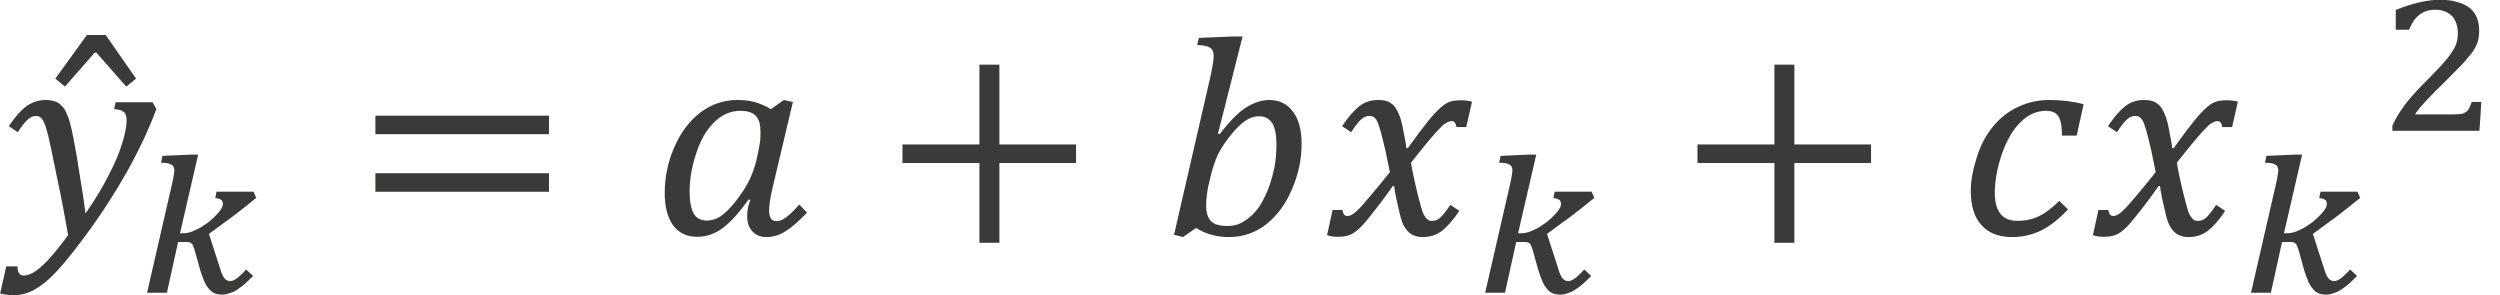
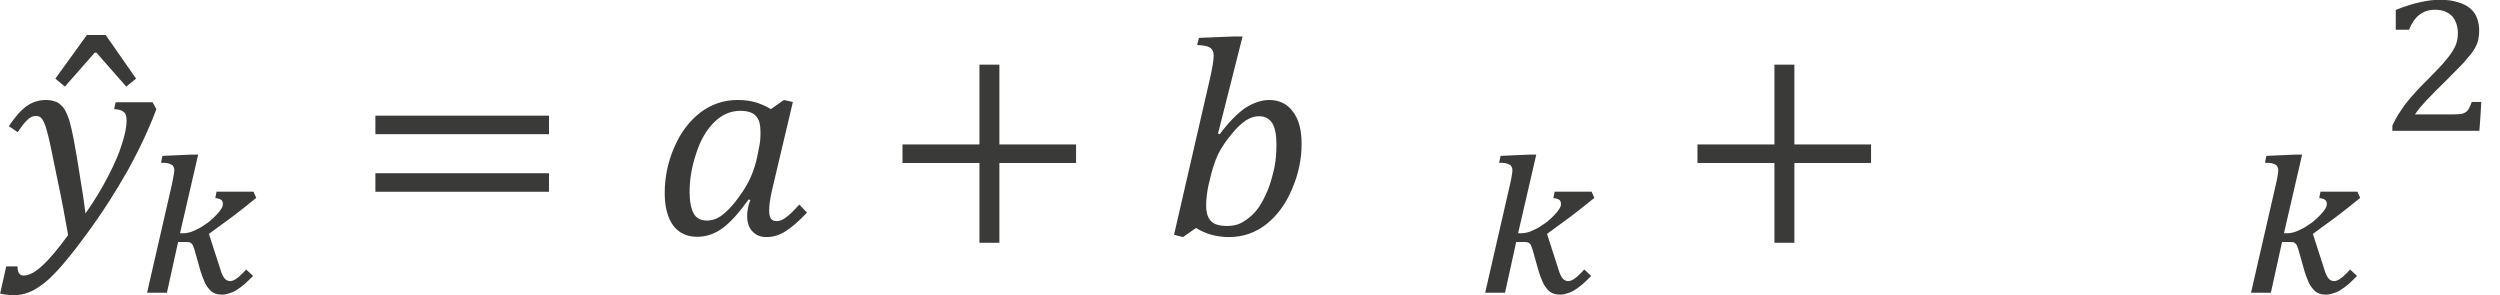
<svg xmlns="http://www.w3.org/2000/svg" width="110" height="13" viewBox="0 0 110 13" version="1.1">
  <g id="page1" transform="matrix(1.273 0 0 1.254 87.398 85.961)">
    <g transform="matrix(1 0 0 1 -43.428 2.846)">
      <g transform="matrix(1 0 0 1 -20.524 -63.157)">
        <path id="g2-440" fill="#3a3a38" d="M-1.05 -7.01 L0 -5.48 L-0.34 -5.2 L-1.37 -6.39 L-1.43 -6.39 L-2.46 -5.2 L-2.79 -5.48 L-1.7 -7.01 Z" />
      </g>
      <g transform="matrix(1 0 0 1 -25.252 -63.157)">
        <path id="g2-1877" fill="#3a3a38" d="M2.38 0.01 C2.28 -0.56 2.16 -1.24 1.99 -2.04 C1.82 -2.9 1.71 -3.43 1.65 -3.63 C1.59 -3.88 1.51 -4.04 1.44 -4.11 C1.39 -4.15 1.34 -4.17 1.27 -4.17 C1.17 -4.17 1.07 -4.13 0.98 -4.04 C0.89 -3.96 0.77 -3.81 0.64 -3.6 L0.33 -3.81 C0.55 -4.15 0.76 -4.38 0.95 -4.52 C1.15 -4.66 1.37 -4.73 1.61 -4.73 C1.74 -4.73 1.85 -4.71 1.95 -4.67 C2.01 -4.65 2.08 -4.61 2.14 -4.54 C2.21 -4.49 2.26 -4.4 2.31 -4.3 C2.36 -4.19 2.41 -4.07 2.44 -3.94 C2.48 -3.8 2.52 -3.61 2.57 -3.36 C2.65 -2.94 2.72 -2.5 2.79 -2.04 C2.87 -1.58 2.93 -1.15 2.98 -0.75 C3.3 -1.21 3.56 -1.65 3.78 -2.09 C4 -2.52 4.16 -2.9 4.25 -3.22 C4.35 -3.54 4.4 -3.8 4.4 -4 C4.4 -4.16 4.37 -4.26 4.3 -4.31 C4.24 -4.37 4.13 -4.4 3.97 -4.41 L4.02 -4.65 L5.3 -4.65 L5.43 -4.41 C5.18 -3.73 4.85 -3.01 4.43 -2.24 C4.01 -1.49 3.54 -0.74 3 0 C2.49 0.71 2.06 1.23 1.72 1.55 C1.49 1.76 1.26 1.92 1.04 2.01 C0.86 2.09 0.67 2.12 0.48 2.12 C0.41 2.12 0.33 2.11 0.24 2.1 C0.15 2.09 0.08 2.08 0.03 2.06 L0.24 1.11 L0.63 1.11 C0.63 1.32 0.7 1.43 0.84 1.43 C1.03 1.43 1.25 1.31 1.5 1.07 C1.75 0.84 2.04 0.48 2.38 0.01 Z" />
      </g>
      <g transform="matrix(1 0 0 1 -20.553 -61.123)">
        <g transform="matrix(0.73 0 0 0.73 0 0)">
-           <path id="g2-3038" fill="#3a3a38" d="M2.03 -2.44 L1.5 0 L0.56 0 L1.74 -5.22 C1.78 -5.4 1.81 -5.53 1.82 -5.63 C1.84 -5.73 1.85 -5.82 1.85 -5.9 C1.85 -5.96 1.84 -6.01 1.81 -6.06 C1.79 -6.1 1.76 -6.14 1.71 -6.16 C1.66 -6.19 1.6 -6.21 1.52 -6.23 C1.44 -6.24 1.34 -6.25 1.22 -6.25 L1.29 -6.58 L2.63 -6.64 L2.98 -6.64 L2.12 -2.86 L2.26 -2.86 C2.38 -2.86 2.51 -2.88 2.66 -2.93 C2.8 -2.99 2.94 -3.05 3.08 -3.13 C3.22 -3.22 3.36 -3.31 3.49 -3.41 C3.62 -3.52 3.73 -3.62 3.83 -3.73 C3.93 -3.83 4.01 -3.93 4.07 -4.03 C4.13 -4.12 4.15 -4.2 4.15 -4.27 C4.15 -4.34 4.13 -4.41 4.08 -4.46 C4.02 -4.5 3.93 -4.54 3.79 -4.55 L3.85 -4.86 L5.6 -4.86 L5.73 -4.56 C5.52 -4.39 5.32 -4.23 5.14 -4.08 C4.95 -3.93 4.76 -3.78 4.58 -3.64 C4.4 -3.51 4.22 -3.37 4.04 -3.24 C3.86 -3.11 3.68 -2.97 3.49 -2.83 C3.57 -2.58 3.65 -2.33 3.73 -2.07 C3.81 -1.82 3.89 -1.57 3.97 -1.32 C4.01 -1.19 4.05 -1.07 4.08 -0.97 C4.12 -0.88 4.15 -0.8 4.19 -0.74 C4.23 -0.68 4.27 -0.64 4.32 -0.61 C4.37 -0.58 4.42 -0.56 4.49 -0.56 C4.53 -0.56 4.58 -0.57 4.63 -0.59 C4.67 -0.6 4.73 -0.63 4.79 -0.68 C4.85 -0.72 4.92 -0.77 4.99 -0.85 C5.07 -0.92 5.16 -1.01 5.25 -1.12 L5.58 -0.81 C5.43 -0.65 5.29 -0.52 5.16 -0.4 C5.03 -0.29 4.9 -0.2 4.78 -0.12 C4.67 -0.05 4.55 0 4.44 0.03 C4.33 0.07 4.22 0.09 4.11 0.09 C3.9 0.09 3.74 0.04 3.61 -0.06 C3.49 -0.17 3.38 -0.31 3.29 -0.5 C3.21 -0.69 3.12 -0.92 3.05 -1.19 C2.98 -1.46 2.89 -1.76 2.8 -2.09 C2.77 -2.17 2.75 -2.23 2.73 -2.28 C2.71 -2.33 2.68 -2.36 2.65 -2.38 C2.62 -2.41 2.58 -2.43 2.53 -2.43 C2.48 -2.44 2.42 -2.44 2.34 -2.44 Z" />
+           <path id="g2-3038" fill="#3a3a38" d="M2.03 -2.44 L1.5 0 L0.56 0 L1.74 -5.22 C1.84 -5.73 1.85 -5.82 1.85 -5.9 C1.85 -5.96 1.84 -6.01 1.81 -6.06 C1.79 -6.1 1.76 -6.14 1.71 -6.16 C1.66 -6.19 1.6 -6.21 1.52 -6.23 C1.44 -6.24 1.34 -6.25 1.22 -6.25 L1.29 -6.58 L2.63 -6.64 L2.98 -6.64 L2.12 -2.86 L2.26 -2.86 C2.38 -2.86 2.51 -2.88 2.66 -2.93 C2.8 -2.99 2.94 -3.05 3.08 -3.13 C3.22 -3.22 3.36 -3.31 3.49 -3.41 C3.62 -3.52 3.73 -3.62 3.83 -3.73 C3.93 -3.83 4.01 -3.93 4.07 -4.03 C4.13 -4.12 4.15 -4.2 4.15 -4.27 C4.15 -4.34 4.13 -4.41 4.08 -4.46 C4.02 -4.5 3.93 -4.54 3.79 -4.55 L3.85 -4.86 L5.6 -4.86 L5.73 -4.56 C5.52 -4.39 5.32 -4.23 5.14 -4.08 C4.95 -3.93 4.76 -3.78 4.58 -3.64 C4.4 -3.51 4.22 -3.37 4.04 -3.24 C3.86 -3.11 3.68 -2.97 3.49 -2.83 C3.57 -2.58 3.65 -2.33 3.73 -2.07 C3.81 -1.82 3.89 -1.57 3.97 -1.32 C4.01 -1.19 4.05 -1.07 4.08 -0.97 C4.12 -0.88 4.15 -0.8 4.19 -0.74 C4.23 -0.68 4.27 -0.64 4.32 -0.61 C4.37 -0.58 4.42 -0.56 4.49 -0.56 C4.53 -0.56 4.58 -0.57 4.63 -0.59 C4.67 -0.6 4.73 -0.63 4.79 -0.68 C4.85 -0.72 4.92 -0.77 4.99 -0.85 C5.07 -0.92 5.16 -1.01 5.25 -1.12 L5.58 -0.81 C5.43 -0.65 5.29 -0.52 5.16 -0.4 C5.03 -0.29 4.9 -0.2 4.78 -0.12 C4.67 -0.05 4.55 0 4.44 0.03 C4.33 0.07 4.22 0.09 4.11 0.09 C3.9 0.09 3.74 0.04 3.61 -0.06 C3.49 -0.17 3.38 -0.31 3.29 -0.5 C3.21 -0.69 3.12 -0.92 3.05 -1.19 C2.98 -1.46 2.89 -1.76 2.8 -2.09 C2.77 -2.17 2.75 -2.23 2.73 -2.28 C2.71 -2.33 2.68 -2.36 2.65 -2.38 C2.62 -2.41 2.58 -2.43 2.53 -2.43 C2.48 -2.44 2.42 -2.44 2.34 -2.44 Z" />
        </g>
      </g>
      <g transform="matrix(1 0 0 1 -12.972 -63.157)">
        <path id="g2-3404" fill="#3a3a38" d="M0.72 -3.53 L0.72 -4.18 L6.72 -4.18 L6.72 -3.53 Z M0.72 -1.51 L0.72 -2.16 L6.72 -2.16 L6.72 -1.51 Z M6.92 -2.85" />
      </g>
      <g transform="matrix(1 0 0 1 -2.762 -63.157)">
        <path id="g2-1853" fill="#3a3a38" d="M4.18 -4.41 L4.63 -4.73 L4.94 -4.66 L4.22 -1.57 C4.15 -1.26 4.12 -1.02 4.12 -0.85 C4.12 -0.72 4.14 -0.63 4.18 -0.57 C4.22 -0.51 4.29 -0.48 4.38 -0.48 C4.48 -0.48 4.58 -0.52 4.69 -0.6 C4.8 -0.68 4.96 -0.83 5.16 -1.06 L5.43 -0.78 C5.14 -0.47 4.89 -0.25 4.68 -0.12 C4.48 0.01 4.26 0.08 4.02 0.08 C3.82 0.08 3.66 0.01 3.54 -0.12 C3.42 -0.25 3.36 -0.43 3.36 -0.65 C3.36 -0.83 3.39 -1.02 3.47 -1.22 L3.41 -1.24 C3.09 -0.79 2.8 -0.45 2.52 -0.24 C2.24 -0.03 1.95 0.07 1.63 0.07 C1.28 0.07 1 -0.06 0.8 -0.33 C0.61 -0.6 0.51 -0.98 0.51 -1.46 C0.51 -2.02 0.62 -2.56 0.84 -3.07 C1.06 -3.59 1.36 -3.99 1.74 -4.29 C2.12 -4.58 2.55 -4.73 3.02 -4.73 C3.23 -4.73 3.43 -4.71 3.61 -4.66 C3.79 -4.61 3.98 -4.53 4.18 -4.41 Z M3.75 -2.96 C3.78 -3.1 3.8 -3.21 3.81 -3.31 C3.82 -3.41 3.82 -3.51 3.82 -3.62 C3.82 -3.87 3.77 -4.06 3.66 -4.17 C3.56 -4.29 3.37 -4.35 3.12 -4.35 C2.78 -4.35 2.48 -4.21 2.22 -3.95 C1.95 -3.68 1.74 -3.31 1.6 -2.86 C1.45 -2.41 1.37 -1.96 1.37 -1.51 C1.37 -1.17 1.42 -0.92 1.51 -0.75 C1.6 -0.58 1.76 -0.5 1.97 -0.5 C2.19 -0.5 2.4 -0.59 2.6 -0.78 C2.81 -0.96 3.02 -1.23 3.24 -1.57 C3.46 -1.91 3.62 -2.31 3.71 -2.75 Z" />
      </g>
      <g transform="matrix(1 0 0 1 5.246 -63.157)">
        <path id="g2-3397" fill="#3a3a38" d="M4.07 -2.52 L4.07 0.28 L3.38 0.28 L3.38 -2.52 L0.72 -2.52 L0.72 -3.17 L3.38 -3.17 L3.38 -5.97 L4.07 -5.97 L4.07 -3.17 L6.72 -3.17 L6.72 -2.52 Z" />
      </g>
      <g transform="matrix(1 0 0 1 14.902 -63.157)">
        <path id="g2-1854" fill="#3a3a38" d="M1.21 -0.24 L0.76 0.08 L0.45 0 L1.71 -5.56 C1.78 -5.89 1.82 -6.13 1.82 -6.28 C1.82 -6.42 1.78 -6.51 1.69 -6.57 C1.61 -6.62 1.46 -6.65 1.25 -6.66 L1.31 -6.91 L2.54 -6.96 L2.82 -6.96 L1.97 -3.55 L2.03 -3.53 C2.34 -3.95 2.64 -4.26 2.91 -4.45 C3.19 -4.63 3.47 -4.73 3.74 -4.73 C4.09 -4.73 4.37 -4.59 4.56 -4.32 C4.76 -4.06 4.86 -3.68 4.86 -3.19 C4.86 -2.65 4.75 -2.12 4.53 -1.61 C4.32 -1.09 4.02 -0.68 3.64 -0.37 C3.26 -0.07 2.83 0.08 2.35 0.08 C1.92 0.08 1.54 -0.03 1.21 -0.24 Z M1.63 -1.69 C1.59 -1.47 1.56 -1.25 1.56 -1.03 C1.56 -0.77 1.62 -0.59 1.73 -0.48 C1.84 -0.36 2.03 -0.31 2.29 -0.31 C2.42 -0.31 2.55 -0.33 2.67 -0.37 C2.79 -0.42 2.91 -0.49 3.03 -0.59 C3.16 -0.69 3.28 -0.82 3.39 -0.98 C3.5 -1.15 3.6 -1.35 3.7 -1.59 C3.79 -1.83 3.86 -2.09 3.92 -2.36 C3.97 -2.63 3.99 -2.9 3.99 -3.15 C3.99 -3.48 3.95 -3.74 3.85 -3.91 C3.75 -4.07 3.6 -4.16 3.39 -4.16 C3.23 -4.16 3.08 -4.11 2.93 -4.01 C2.78 -3.91 2.61 -3.75 2.43 -3.52 C2.24 -3.29 2.09 -3.06 1.97 -2.82 C1.86 -2.58 1.76 -2.27 1.68 -1.9 Z" />
      </g>
      <g transform="matrix(1 0 0 1 20.492 -63.157)">
-         <path id="g2-1876" fill="#3a3a38" d="M2.32 -2.2 C2.27 -2.45 2.22 -2.7 2.17 -2.94 C2.12 -3.17 2.06 -3.4 2.01 -3.6 C1.95 -3.8 1.91 -3.94 1.87 -4 C1.84 -4.06 1.8 -4.11 1.76 -4.13 C1.72 -4.16 1.67 -4.17 1.61 -4.17 C1.54 -4.17 1.48 -4.15 1.42 -4.12 C1.37 -4.09 1.31 -4.04 1.24 -3.96 C1.18 -3.89 1.09 -3.77 0.98 -3.6 L0.67 -3.81 C0.87 -4.12 1.07 -4.35 1.25 -4.5 C1.44 -4.66 1.67 -4.73 1.92 -4.73 C2.02 -4.73 2.11 -4.72 2.18 -4.7 C2.26 -4.68 2.33 -4.64 2.39 -4.59 C2.45 -4.55 2.5 -4.49 2.54 -4.41 C2.59 -4.34 2.63 -4.24 2.68 -4.11 C2.72 -3.98 2.76 -3.82 2.79 -3.63 C2.83 -3.44 2.87 -3.24 2.89 -3.04 L2.94 -3.04 C3.25 -3.48 3.49 -3.8 3.65 -4 C3.81 -4.2 3.95 -4.35 4.06 -4.45 C4.17 -4.55 4.27 -4.62 4.37 -4.66 C4.48 -4.7 4.61 -4.72 4.78 -4.72 C4.93 -4.72 5.06 -4.7 5.16 -4.67 L4.96 -3.78 L4.62 -3.78 C4.6 -3.92 4.55 -3.99 4.45 -3.99 C4.42 -3.99 4.39 -3.98 4.36 -3.97 C4.33 -3.96 4.29 -3.94 4.24 -3.91 C4.19 -3.88 4.12 -3.82 4.03 -3.72 C3.94 -3.63 3.84 -3.51 3.73 -3.38 C3.61 -3.24 3.5 -3.1 3.38 -2.95 L3.05 -2.53 C3.1 -2.22 3.16 -1.95 3.21 -1.73 C3.26 -1.5 3.31 -1.31 3.35 -1.16 C3.39 -1.01 3.42 -0.89 3.45 -0.8 C3.49 -0.71 3.52 -0.65 3.56 -0.6 C3.59 -0.56 3.63 -0.53 3.66 -0.51 C3.7 -0.49 3.75 -0.49 3.79 -0.49 C3.88 -0.49 3.97 -0.52 4.05 -0.59 C4.13 -0.66 4.25 -0.81 4.41 -1.05 L4.72 -0.84 C4.5 -0.5 4.29 -0.27 4.11 -0.13 C3.92 0.01 3.71 0.08 3.45 0.08 C3.31 0.08 3.2 0.05 3.1 0 C3 -0.05 2.92 -0.13 2.85 -0.24 C2.77 -0.35 2.71 -0.52 2.66 -0.75 C2.56 -1.17 2.49 -1.49 2.47 -1.71 L2.42 -1.71 C2.08 -1.22 1.82 -0.88 1.65 -0.67 C1.49 -0.46 1.35 -0.3 1.24 -0.2 C1.13 -0.1 1.03 -0.03 0.92 0.01 C0.82 0.05 0.69 0.07 0.52 0.07 C0.37 0.07 0.24 0.05 0.15 0.01 L0.34 -0.87 L0.68 -0.87 C0.7 -0.73 0.76 -0.66 0.85 -0.66 C0.9 -0.66 0.94 -0.67 0.99 -0.7 C1.04 -0.72 1.12 -0.78 1.21 -0.87 C1.31 -0.96 1.43 -1.11 1.6 -1.31 C1.77 -1.51 2.01 -1.8 2.32 -2.2 Z" />
-       </g>
+         </g>
      <g transform="matrix(1 0 0 1 25.697 -61.123)">
        <g transform="matrix(0.73 0 0 0.73 0 0)">
          <path id="g2-3038" fill="#3a3a38" d="M2.03 -2.44 L1.5 0 L0.56 0 L1.74 -5.22 C1.78 -5.4 1.81 -5.53 1.82 -5.63 C1.84 -5.73 1.85 -5.82 1.85 -5.9 C1.85 -5.96 1.84 -6.01 1.81 -6.06 C1.79 -6.1 1.76 -6.14 1.71 -6.16 C1.66 -6.19 1.6 -6.21 1.52 -6.23 C1.44 -6.24 1.34 -6.25 1.22 -6.25 L1.29 -6.58 L2.63 -6.64 L2.98 -6.64 L2.12 -2.86 L2.26 -2.86 C2.38 -2.86 2.51 -2.88 2.66 -2.93 C2.8 -2.99 2.94 -3.05 3.08 -3.13 C3.22 -3.22 3.36 -3.31 3.49 -3.41 C3.62 -3.52 3.73 -3.62 3.83 -3.73 C3.93 -3.83 4.01 -3.93 4.07 -4.03 C4.13 -4.12 4.15 -4.2 4.15 -4.27 C4.15 -4.34 4.13 -4.41 4.08 -4.46 C4.02 -4.5 3.93 -4.54 3.79 -4.55 L3.85 -4.86 L5.6 -4.86 L5.73 -4.56 C5.52 -4.39 5.32 -4.23 5.14 -4.08 C4.95 -3.93 4.76 -3.78 4.58 -3.64 C4.4 -3.51 4.22 -3.37 4.04 -3.24 C3.86 -3.11 3.68 -2.97 3.49 -2.83 C3.57 -2.58 3.65 -2.33 3.73 -2.07 C3.81 -1.82 3.89 -1.57 3.97 -1.32 C4.01 -1.19 4.05 -1.07 4.08 -0.97 C4.12 -0.88 4.15 -0.8 4.19 -0.74 C4.23 -0.68 4.27 -0.64 4.32 -0.61 C4.37 -0.58 4.42 -0.56 4.49 -0.56 C4.53 -0.56 4.58 -0.57 4.63 -0.59 C4.67 -0.6 4.73 -0.63 4.79 -0.68 C4.85 -0.72 4.92 -0.77 4.99 -0.85 C5.07 -0.92 5.16 -1.01 5.25 -1.12 L5.58 -0.81 C5.43 -0.65 5.29 -0.52 5.16 -0.4 C5.03 -0.29 4.9 -0.2 4.78 -0.12 C4.67 -0.05 4.55 0 4.44 0.03 C4.33 0.07 4.22 0.09 4.11 0.09 C3.9 0.09 3.74 0.04 3.61 -0.06 C3.49 -0.17 3.38 -0.31 3.29 -0.5 C3.21 -0.69 3.12 -0.92 3.05 -1.19 C2.98 -1.46 2.89 -1.76 2.8 -2.09 C2.77 -2.17 2.75 -2.23 2.73 -2.28 C2.71 -2.33 2.68 -2.36 2.65 -2.38 C2.62 -2.41 2.58 -2.43 2.53 -2.43 C2.48 -2.44 2.42 -2.44 2.34 -2.44 Z" />
        </g>
      </g>
      <g transform="matrix(1 0 0 1 32.724 -63.157)">
        <path id="g2-3397" fill="#3a3a38" d="M4.07 -2.52 L4.07 0.28 L3.38 0.28 L3.38 -2.52 L0.72 -2.52 L0.72 -3.17 L3.38 -3.17 L3.38 -5.97 L4.07 -5.97 L4.07 -3.17 L6.72 -3.17 L6.72 -2.52 Z" />
      </g>
      <g transform="matrix(1 0 0 1 42.381 -63.157)">
-         <path id="g2-1855" fill="#3a3a38" d="M3.66 -3.48 C3.66 -3.73 3.64 -3.91 3.6 -4.02 C3.57 -4.13 3.51 -4.21 3.43 -4.27 C3.36 -4.32 3.25 -4.35 3.11 -4.35 C2.79 -4.35 2.49 -4.22 2.23 -3.95 C1.97 -3.7 1.76 -3.33 1.59 -2.85 C1.43 -2.37 1.34 -1.91 1.34 -1.47 C1.34 -1.14 1.41 -0.89 1.54 -0.73 C1.67 -0.57 1.86 -0.49 2.12 -0.49 C2.42 -0.49 2.67 -0.55 2.88 -0.66 C3.1 -0.77 3.33 -0.95 3.57 -1.19 L3.87 -0.89 C3.56 -0.55 3.25 -0.31 2.94 -0.15 C2.63 0 2.3 0.08 1.95 0.08 C1.48 0.08 1.12 -0.06 0.88 -0.34 C0.63 -0.61 0.51 -1.02 0.51 -1.55 C0.51 -1.9 0.58 -2.28 0.71 -2.69 C0.83 -3.11 1.02 -3.47 1.27 -3.79 C1.52 -4.1 1.82 -4.34 2.15 -4.49 C2.48 -4.65 2.84 -4.73 3.22 -4.73 C3.65 -4.73 4.05 -4.68 4.41 -4.58 L4.17 -3.48 Z" />
-       </g>
+         </g>
      <g transform="matrix(1 0 0 1 46.963 -63.157)">
-         <path id="g2-1876" fill="#3a3a38" d="M2.32 -2.2 C2.27 -2.45 2.22 -2.7 2.17 -2.94 C2.12 -3.17 2.06 -3.4 2.01 -3.6 C1.95 -3.8 1.91 -3.94 1.87 -4 C1.84 -4.06 1.8 -4.11 1.76 -4.13 C1.72 -4.16 1.67 -4.17 1.61 -4.17 C1.54 -4.17 1.48 -4.15 1.42 -4.12 C1.37 -4.09 1.31 -4.04 1.24 -3.96 C1.18 -3.89 1.09 -3.77 0.98 -3.6 L0.67 -3.81 C0.87 -4.12 1.07 -4.35 1.25 -4.5 C1.44 -4.66 1.67 -4.73 1.92 -4.73 C2.02 -4.73 2.11 -4.72 2.18 -4.7 C2.26 -4.68 2.33 -4.64 2.39 -4.59 C2.45 -4.55 2.5 -4.49 2.54 -4.41 C2.59 -4.34 2.63 -4.24 2.68 -4.11 C2.72 -3.98 2.76 -3.82 2.79 -3.63 C2.83 -3.44 2.87 -3.24 2.89 -3.04 L2.94 -3.04 C3.25 -3.48 3.49 -3.8 3.65 -4 C3.81 -4.2 3.95 -4.35 4.06 -4.45 C4.17 -4.55 4.27 -4.62 4.37 -4.66 C4.48 -4.7 4.61 -4.72 4.78 -4.72 C4.93 -4.72 5.06 -4.7 5.16 -4.67 L4.96 -3.78 L4.62 -3.78 C4.6 -3.92 4.55 -3.99 4.45 -3.99 C4.42 -3.99 4.39 -3.98 4.36 -3.97 C4.33 -3.96 4.29 -3.94 4.24 -3.91 C4.19 -3.88 4.12 -3.82 4.03 -3.72 C3.94 -3.63 3.84 -3.51 3.73 -3.38 C3.61 -3.24 3.5 -3.1 3.38 -2.95 L3.05 -2.53 C3.1 -2.22 3.16 -1.95 3.21 -1.73 C3.26 -1.5 3.31 -1.31 3.35 -1.16 C3.39 -1.01 3.42 -0.89 3.45 -0.8 C3.49 -0.71 3.52 -0.65 3.56 -0.6 C3.59 -0.56 3.63 -0.53 3.66 -0.51 C3.7 -0.49 3.75 -0.49 3.79 -0.49 C3.88 -0.49 3.97 -0.52 4.05 -0.59 C4.13 -0.66 4.25 -0.81 4.41 -1.05 L4.72 -0.84 C4.5 -0.5 4.29 -0.27 4.11 -0.13 C3.92 0.01 3.71 0.08 3.45 0.08 C3.31 0.08 3.2 0.05 3.1 0 C3 -0.05 2.92 -0.13 2.85 -0.24 C2.77 -0.35 2.71 -0.52 2.66 -0.75 C2.56 -1.17 2.49 -1.49 2.47 -1.71 L2.42 -1.71 C2.08 -1.22 1.82 -0.88 1.65 -0.67 C1.49 -0.46 1.35 -0.3 1.24 -0.2 C1.13 -0.1 1.03 -0.03 0.92 0.01 C0.82 0.05 0.69 0.07 0.52 0.07 C0.37 0.07 0.24 0.05 0.15 0.01 L0.34 -0.87 L0.68 -0.87 C0.7 -0.73 0.76 -0.66 0.85 -0.66 C0.9 -0.66 0.94 -0.67 0.99 -0.7 C1.04 -0.72 1.12 -0.78 1.21 -0.87 C1.31 -0.96 1.43 -1.11 1.6 -1.31 C1.77 -1.51 2.01 -1.8 2.32 -2.2 Z" />
-       </g>
+         </g>
      <g transform="matrix(1 0 0 1 52.168 -61.123)">
        <g transform="matrix(0.73 0 0 0.73 0 0)">
          <path id="g2-3038" fill="#3a3a38" d="M2.03 -2.44 L1.5 0 L0.56 0 L1.74 -5.22 C1.78 -5.4 1.81 -5.53 1.82 -5.63 C1.84 -5.73 1.85 -5.82 1.85 -5.9 C1.85 -5.96 1.84 -6.01 1.81 -6.06 C1.79 -6.1 1.76 -6.14 1.71 -6.16 C1.66 -6.19 1.6 -6.21 1.52 -6.23 C1.44 -6.24 1.34 -6.25 1.22 -6.25 L1.29 -6.58 L2.63 -6.64 L2.98 -6.64 L2.12 -2.86 L2.26 -2.86 C2.38 -2.86 2.51 -2.88 2.66 -2.93 C2.8 -2.99 2.94 -3.05 3.08 -3.13 C3.22 -3.22 3.36 -3.31 3.49 -3.41 C3.62 -3.52 3.73 -3.62 3.83 -3.73 C3.93 -3.83 4.01 -3.93 4.07 -4.03 C4.13 -4.12 4.15 -4.2 4.15 -4.27 C4.15 -4.34 4.13 -4.41 4.08 -4.46 C4.02 -4.5 3.93 -4.54 3.79 -4.55 L3.85 -4.86 L5.6 -4.86 L5.73 -4.56 C5.52 -4.39 5.32 -4.23 5.14 -4.08 C4.95 -3.93 4.76 -3.78 4.58 -3.64 C4.4 -3.51 4.22 -3.37 4.04 -3.24 C3.86 -3.11 3.68 -2.97 3.49 -2.83 C3.57 -2.58 3.65 -2.33 3.73 -2.07 C3.81 -1.82 3.89 -1.57 3.97 -1.32 C4.01 -1.19 4.05 -1.07 4.08 -0.97 C4.12 -0.88 4.15 -0.8 4.19 -0.74 C4.23 -0.68 4.27 -0.64 4.32 -0.61 C4.37 -0.58 4.42 -0.56 4.49 -0.56 C4.53 -0.56 4.58 -0.57 4.63 -0.59 C4.67 -0.6 4.73 -0.63 4.79 -0.68 C4.85 -0.72 4.92 -0.77 4.99 -0.85 C5.07 -0.92 5.16 -1.01 5.25 -1.12 L5.58 -0.81 C5.43 -0.65 5.29 -0.52 5.16 -0.4 C5.03 -0.29 4.9 -0.2 4.78 -0.12 C4.67 -0.05 4.55 0 4.44 0.03 C4.33 0.07 4.22 0.09 4.11 0.09 C3.9 0.09 3.74 0.04 3.61 -0.06 C3.49 -0.17 3.38 -0.31 3.29 -0.5 C3.21 -0.69 3.12 -0.92 3.05 -1.19 C2.98 -1.46 2.89 -1.76 2.8 -2.09 C2.77 -2.17 2.75 -2.23 2.73 -2.28 C2.71 -2.33 2.68 -2.36 2.65 -2.38 C2.62 -2.41 2.58 -2.43 2.53 -2.43 C2.48 -2.44 2.42 -2.44 2.34 -2.44 Z" />
        </g>
      </g>
      <g transform="matrix(1 0 0 1 56.981 -66.805)">
        <g transform="matrix(0.73 0 0 0.73 0 0)">
          <path id="g2-2870" fill="#3a3a38" d="M3.53 -0.79 C3.68 -0.79 3.81 -0.8 3.9 -0.81 C3.99 -0.82 4.06 -0.85 4.12 -0.89 C4.18 -0.92 4.23 -0.98 4.28 -1.06 C4.32 -1.14 4.37 -1.25 4.42 -1.39 L4.87 -1.39 C4.86 -1.16 4.84 -0.93 4.83 -0.7 C4.81 -0.46 4.8 -0.23 4.78 0 L0.66 0 L0.66 -0.25 C0.74 -0.43 0.83 -0.6 0.93 -0.77 C1.04 -0.94 1.15 -1.11 1.28 -1.29 C1.41 -1.46 1.56 -1.64 1.73 -1.83 C1.89 -2.02 2.08 -2.21 2.28 -2.41 C2.58 -2.72 2.83 -2.98 3.02 -3.19 C3.21 -3.41 3.36 -3.6 3.47 -3.77 C3.58 -3.94 3.66 -4.09 3.7 -4.24 C3.74 -4.38 3.76 -4.53 3.76 -4.69 C3.76 -4.86 3.74 -5.01 3.69 -5.15 C3.64 -5.29 3.58 -5.41 3.49 -5.51 C3.4 -5.6 3.29 -5.68 3.15 -5.74 C3.02 -5.79 2.87 -5.82 2.69 -5.82 C2.39 -5.82 2.14 -5.74 1.93 -5.57 C1.73 -5.41 1.57 -5.17 1.45 -4.86 L0.82 -4.86 L0.82 -5.81 C1.23 -5.98 1.61 -6.1 1.96 -6.18 C2.31 -6.26 2.63 -6.3 2.9 -6.3 C3.24 -6.3 3.53 -6.26 3.77 -6.18 C4.01 -6.11 4.2 -6.01 4.35 -5.88 C4.5 -5.75 4.61 -5.59 4.67 -5.41 C4.74 -5.23 4.77 -5.03 4.77 -4.82 C4.77 -4.69 4.76 -4.58 4.74 -4.47 C4.73 -4.36 4.7 -4.25 4.65 -4.14 C4.61 -4.04 4.55 -3.94 4.48 -3.83 C4.41 -3.72 4.32 -3.61 4.21 -3.49 C4.13 -3.38 4.03 -3.26 3.9 -3.13 C3.77 -2.99 3.62 -2.85 3.47 -2.69 C3.32 -2.53 3.16 -2.37 2.99 -2.2 C2.82 -2.03 2.65 -1.87 2.5 -1.7 C2.34 -1.54 2.19 -1.38 2.06 -1.22 C1.92 -1.07 1.82 -0.92 1.73 -0.79 Z" />
        </g>
      </g>
    </g>
  </g>
</svg>